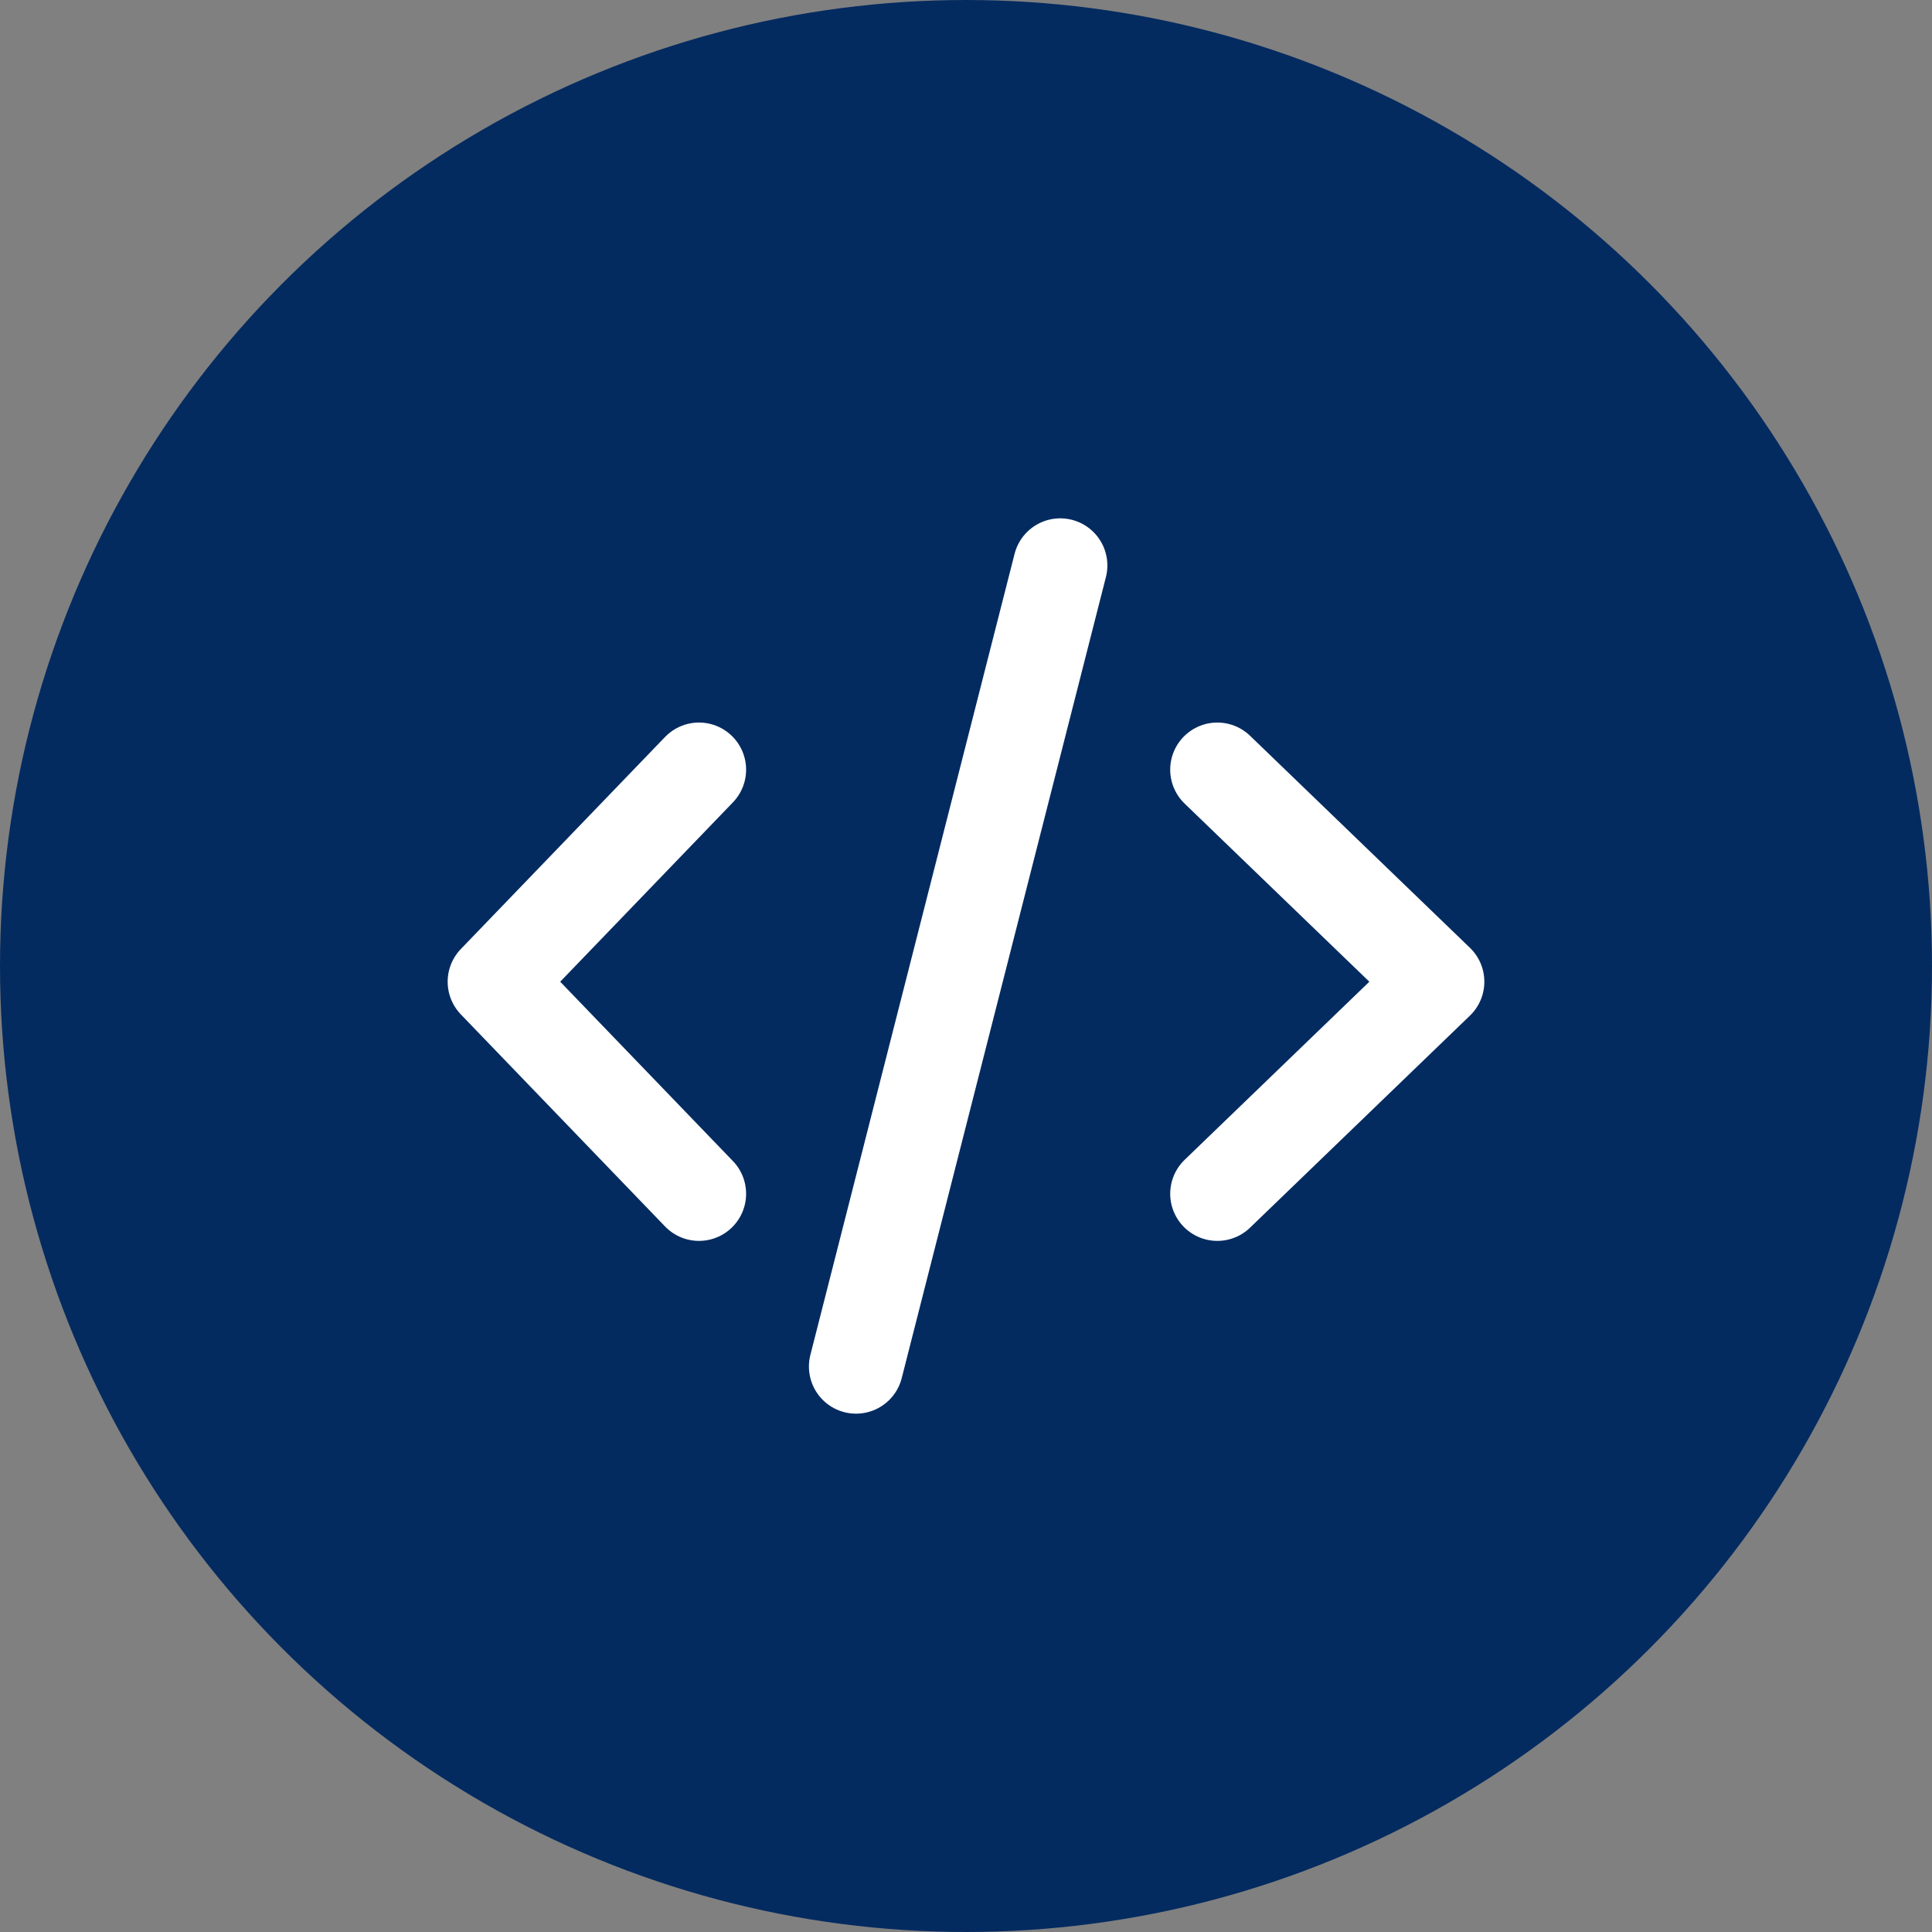
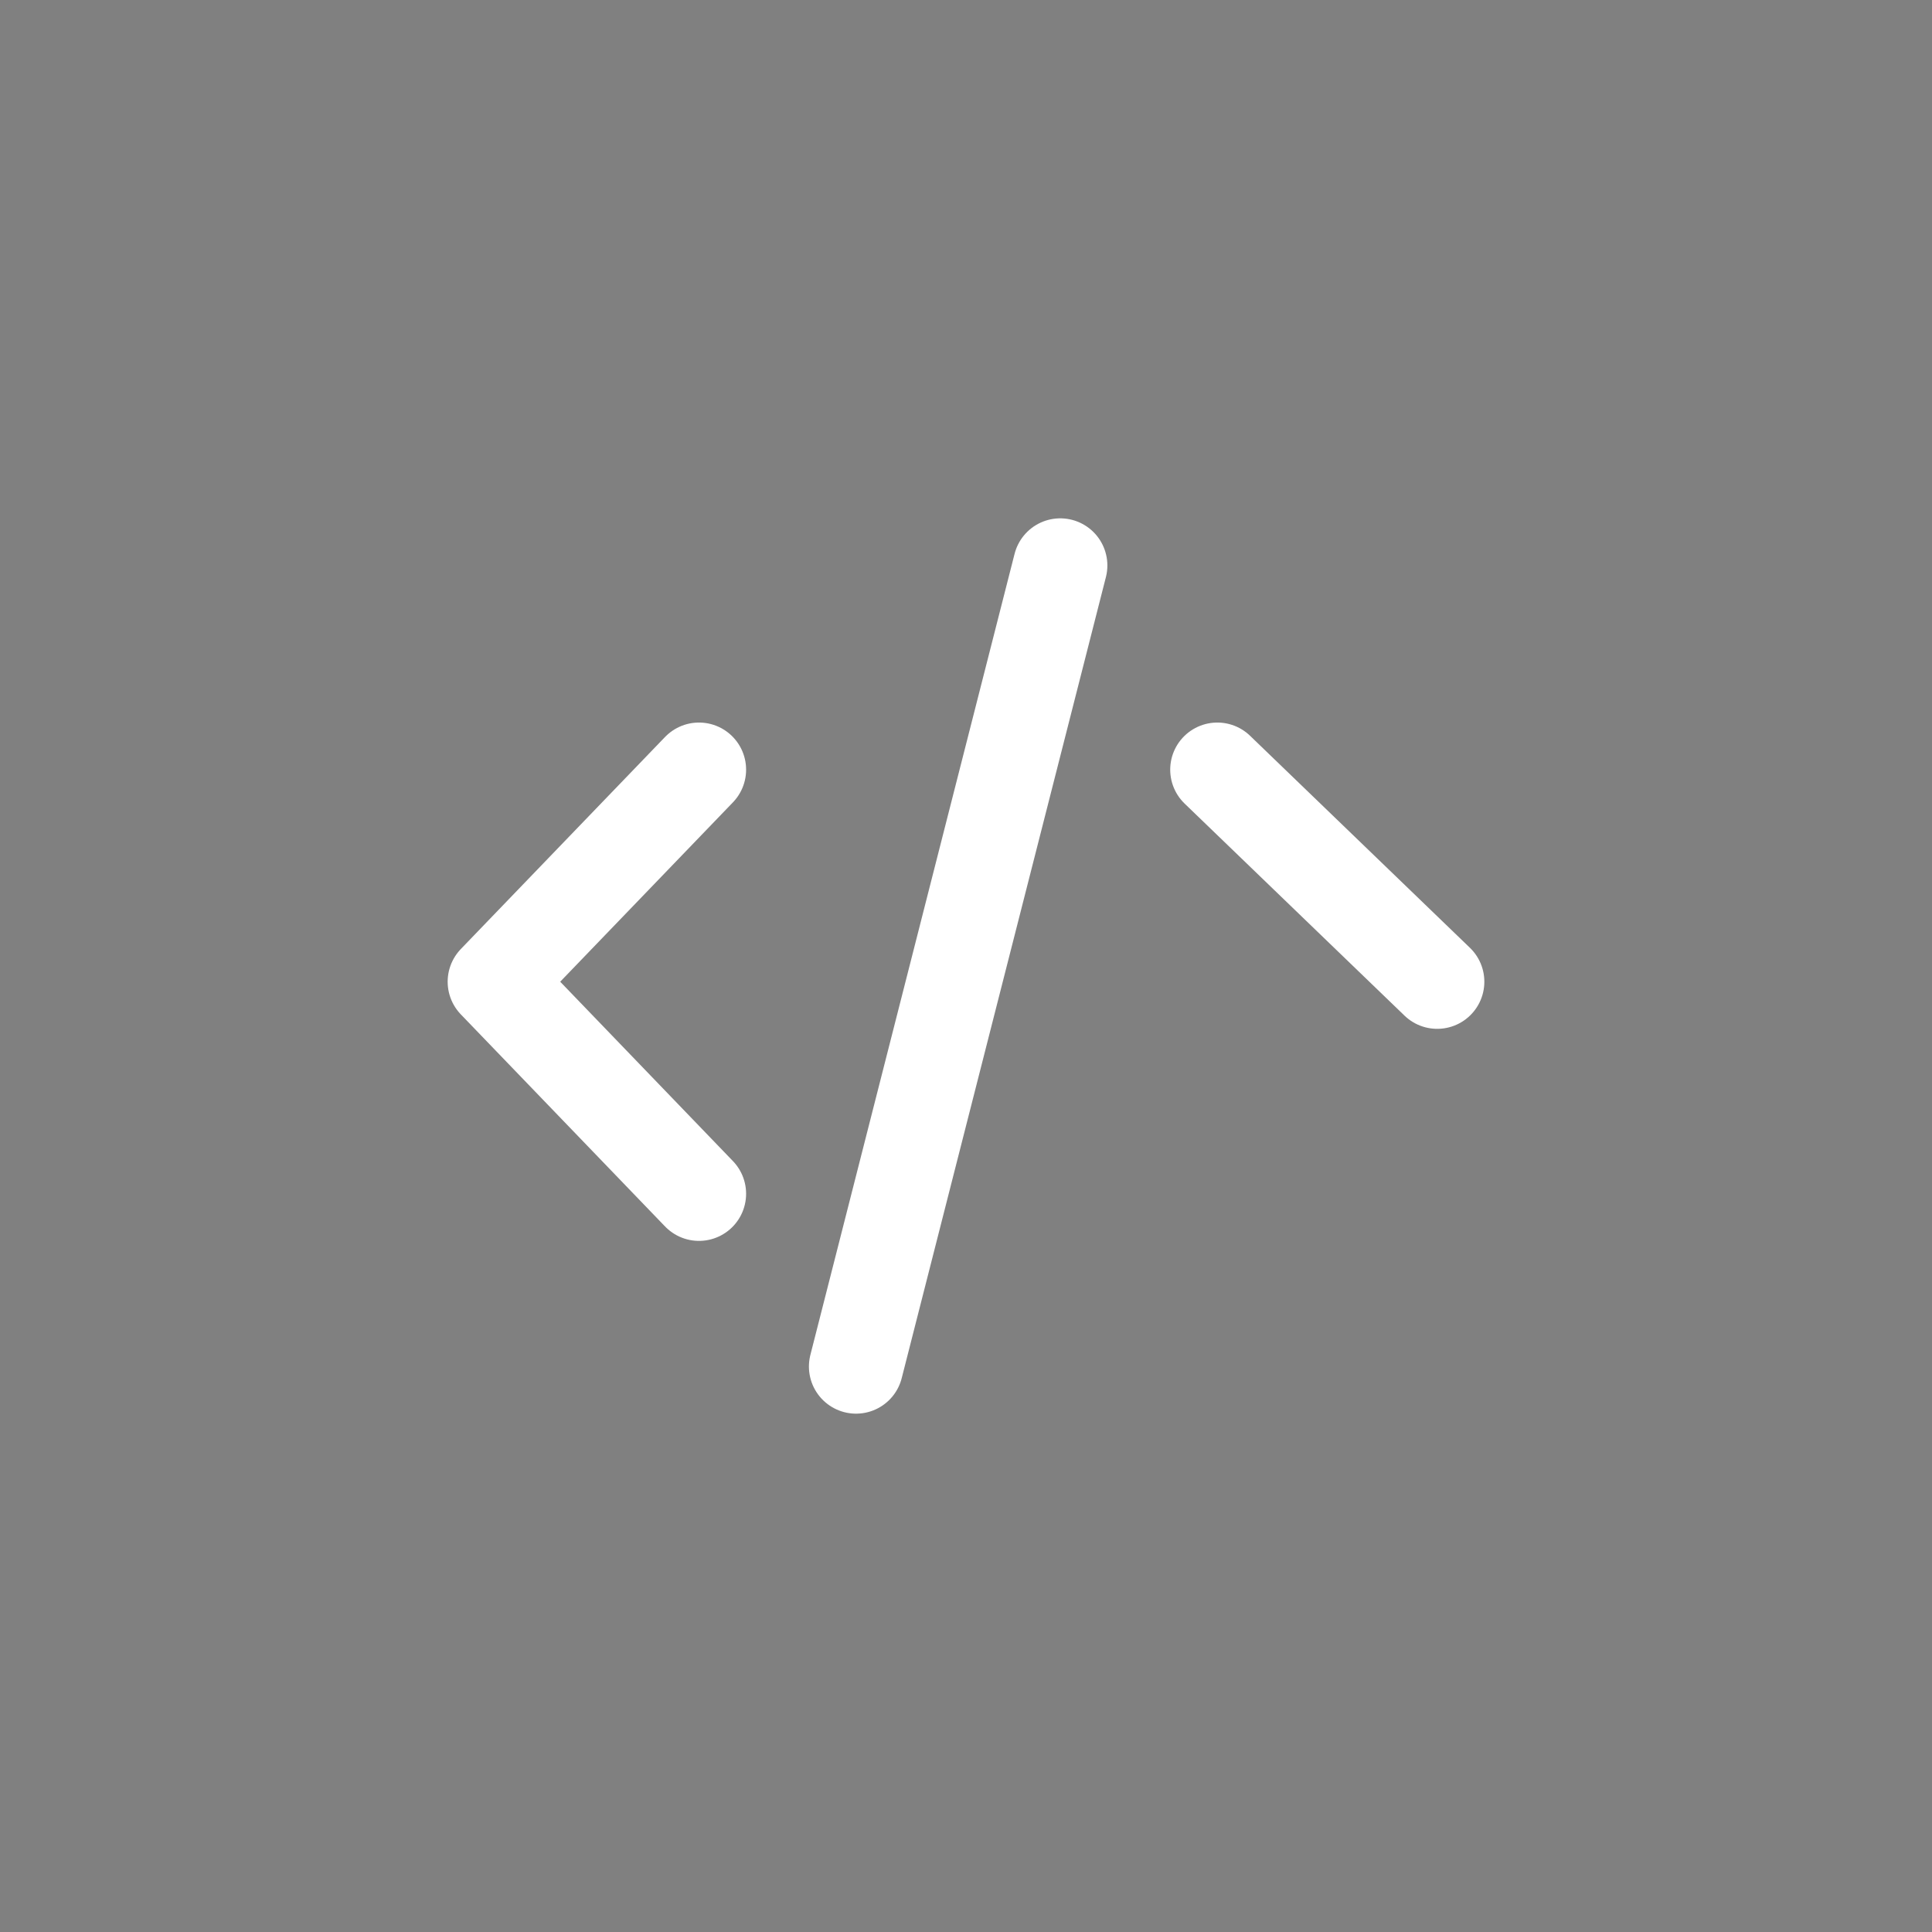
<svg xmlns="http://www.w3.org/2000/svg" width="82" height="82" viewBox="0 0 82 82" fill="none">
  <rect x="0" y="0" width="82" height="82" fill="#808080" stroke="none" />
-   <circle cx="41" cy="41" r="41" fill="#042B60" />
  <path d="M29.667 32.667L21 41.667L29.667 50.667" stroke="white" stroke-width="4" stroke-linecap="round" stroke-linejoin="round" />
-   <path d="M51.667 32.667L61 41.667L51.667 50.667" stroke="white" stroke-width="4" stroke-linecap="round" stroke-linejoin="round" />
+   <path d="M51.667 32.667L61 41.667" stroke="white" stroke-width="4" stroke-linecap="round" stroke-linejoin="round" />
  <path d="M45 24L36.333 58" stroke="white" stroke-width="4" stroke-linecap="round" stroke-linejoin="round" />
</svg>